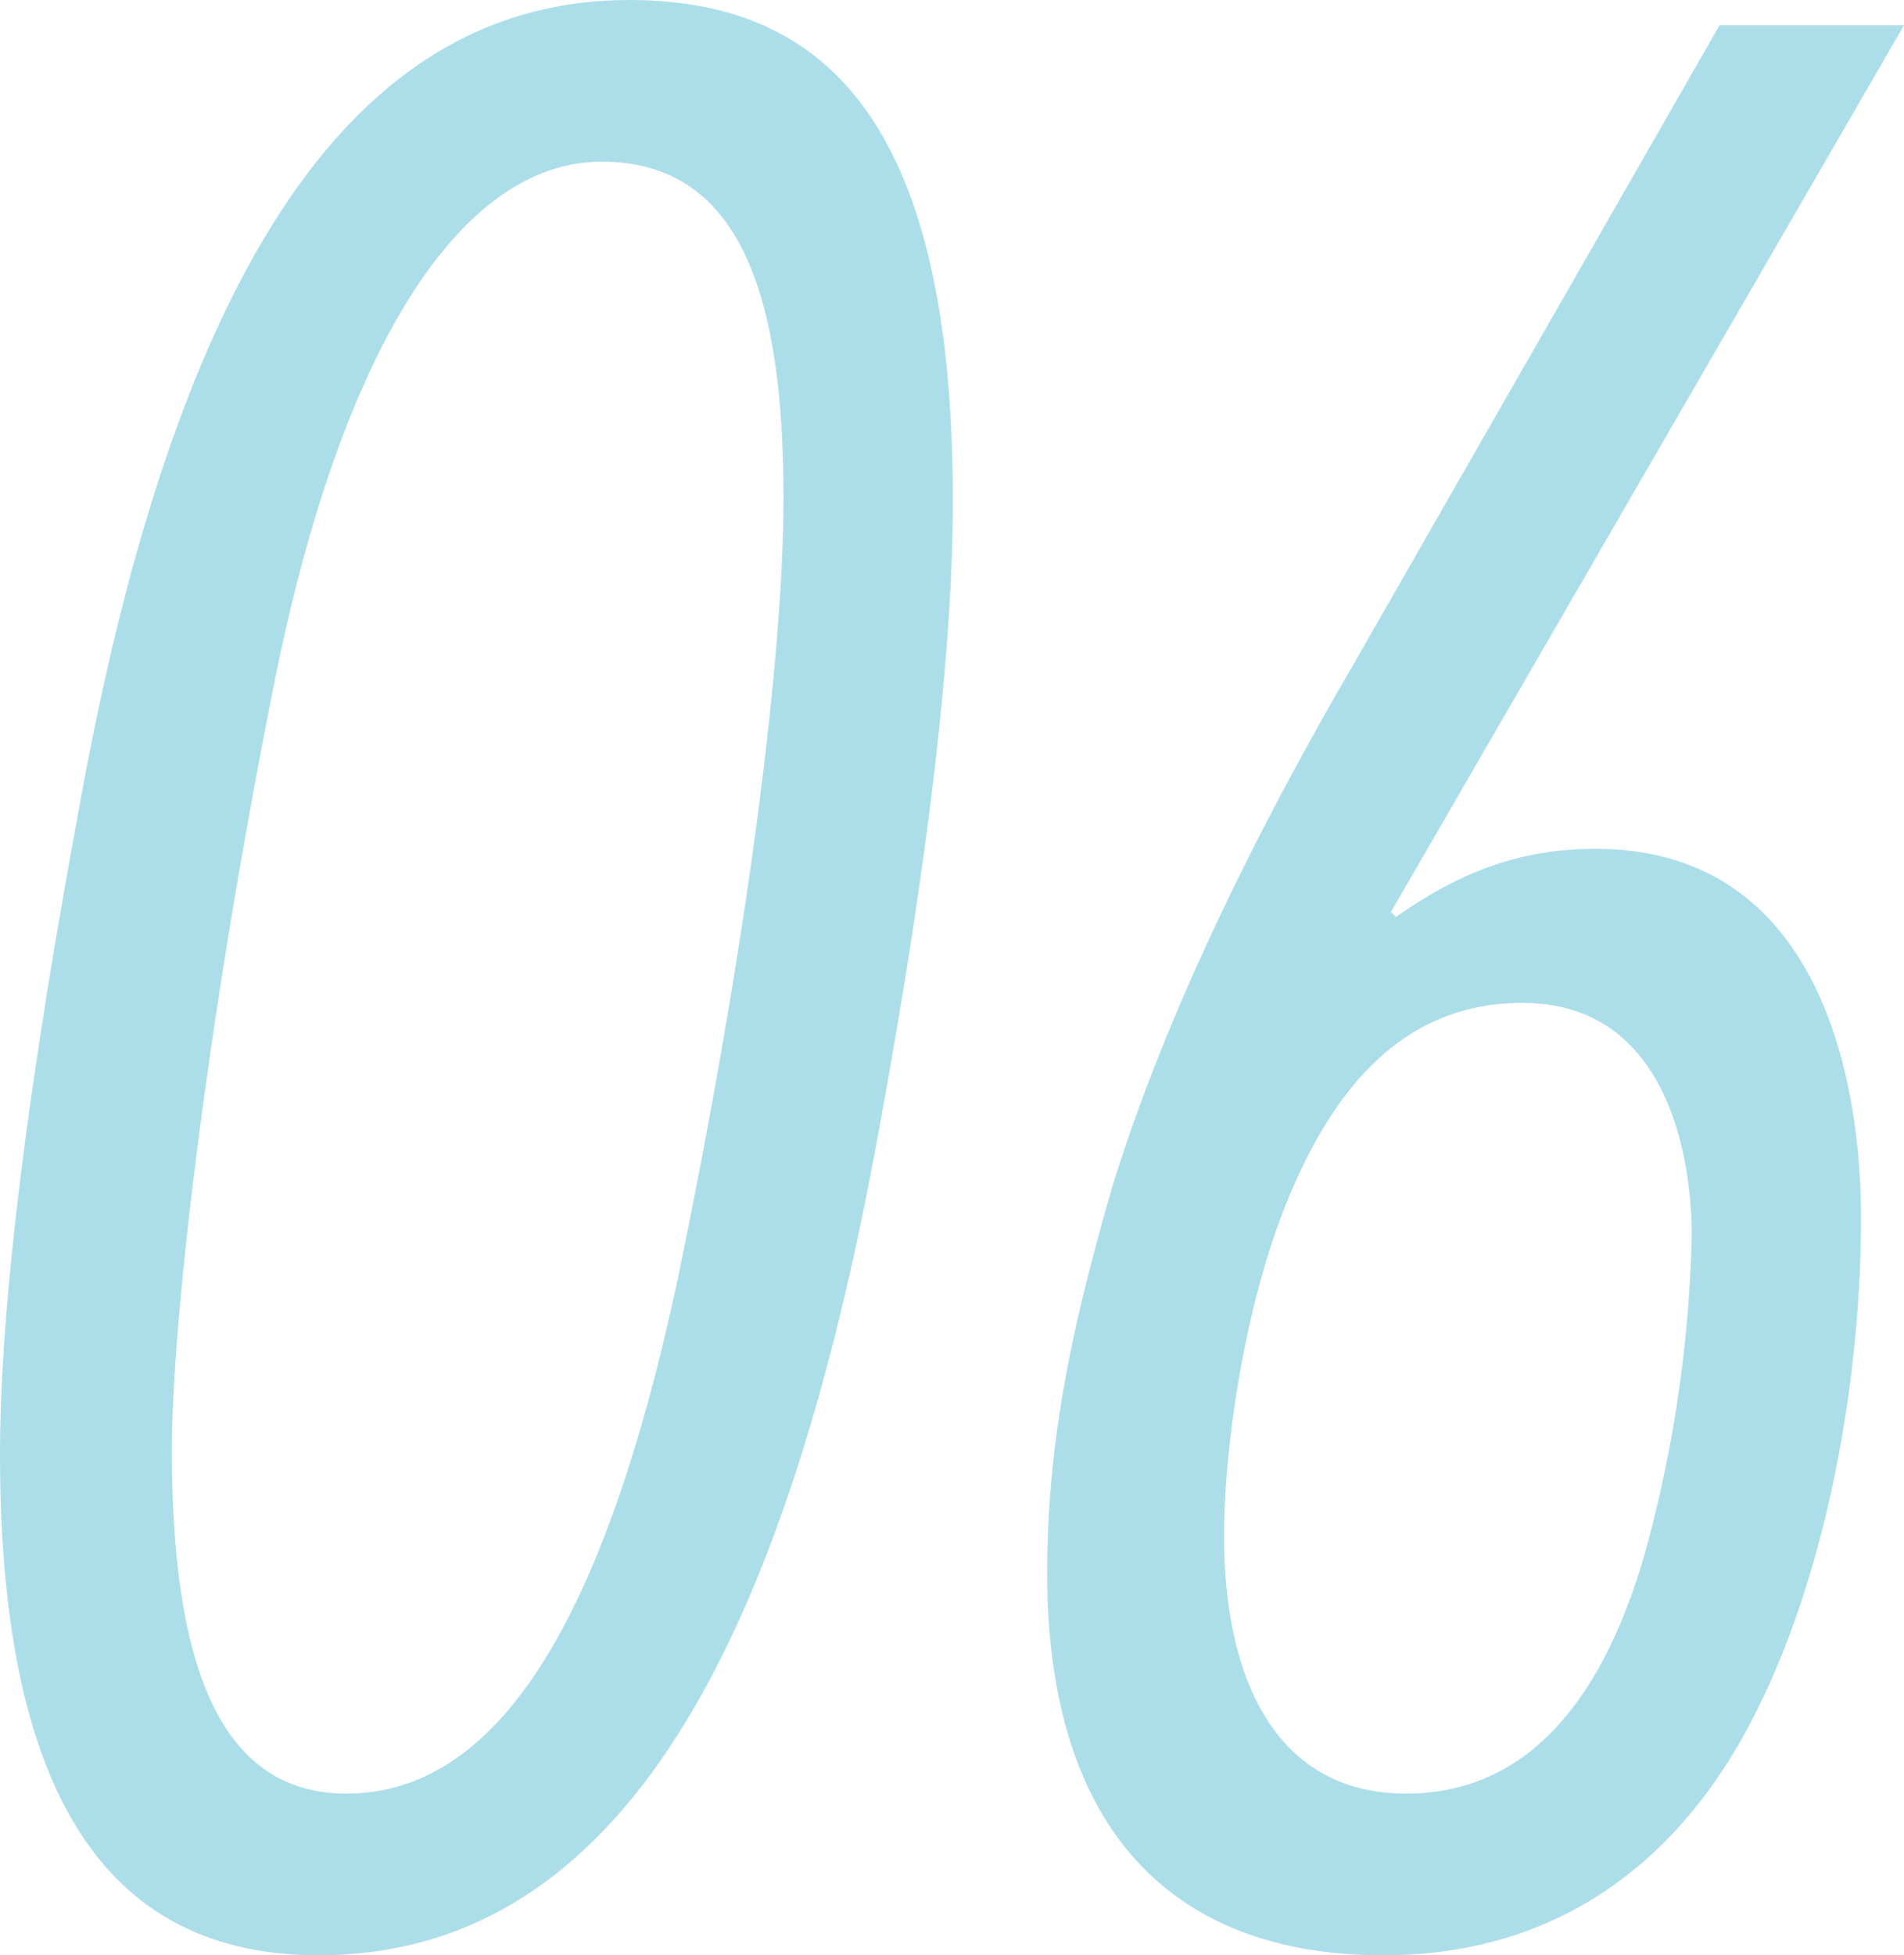
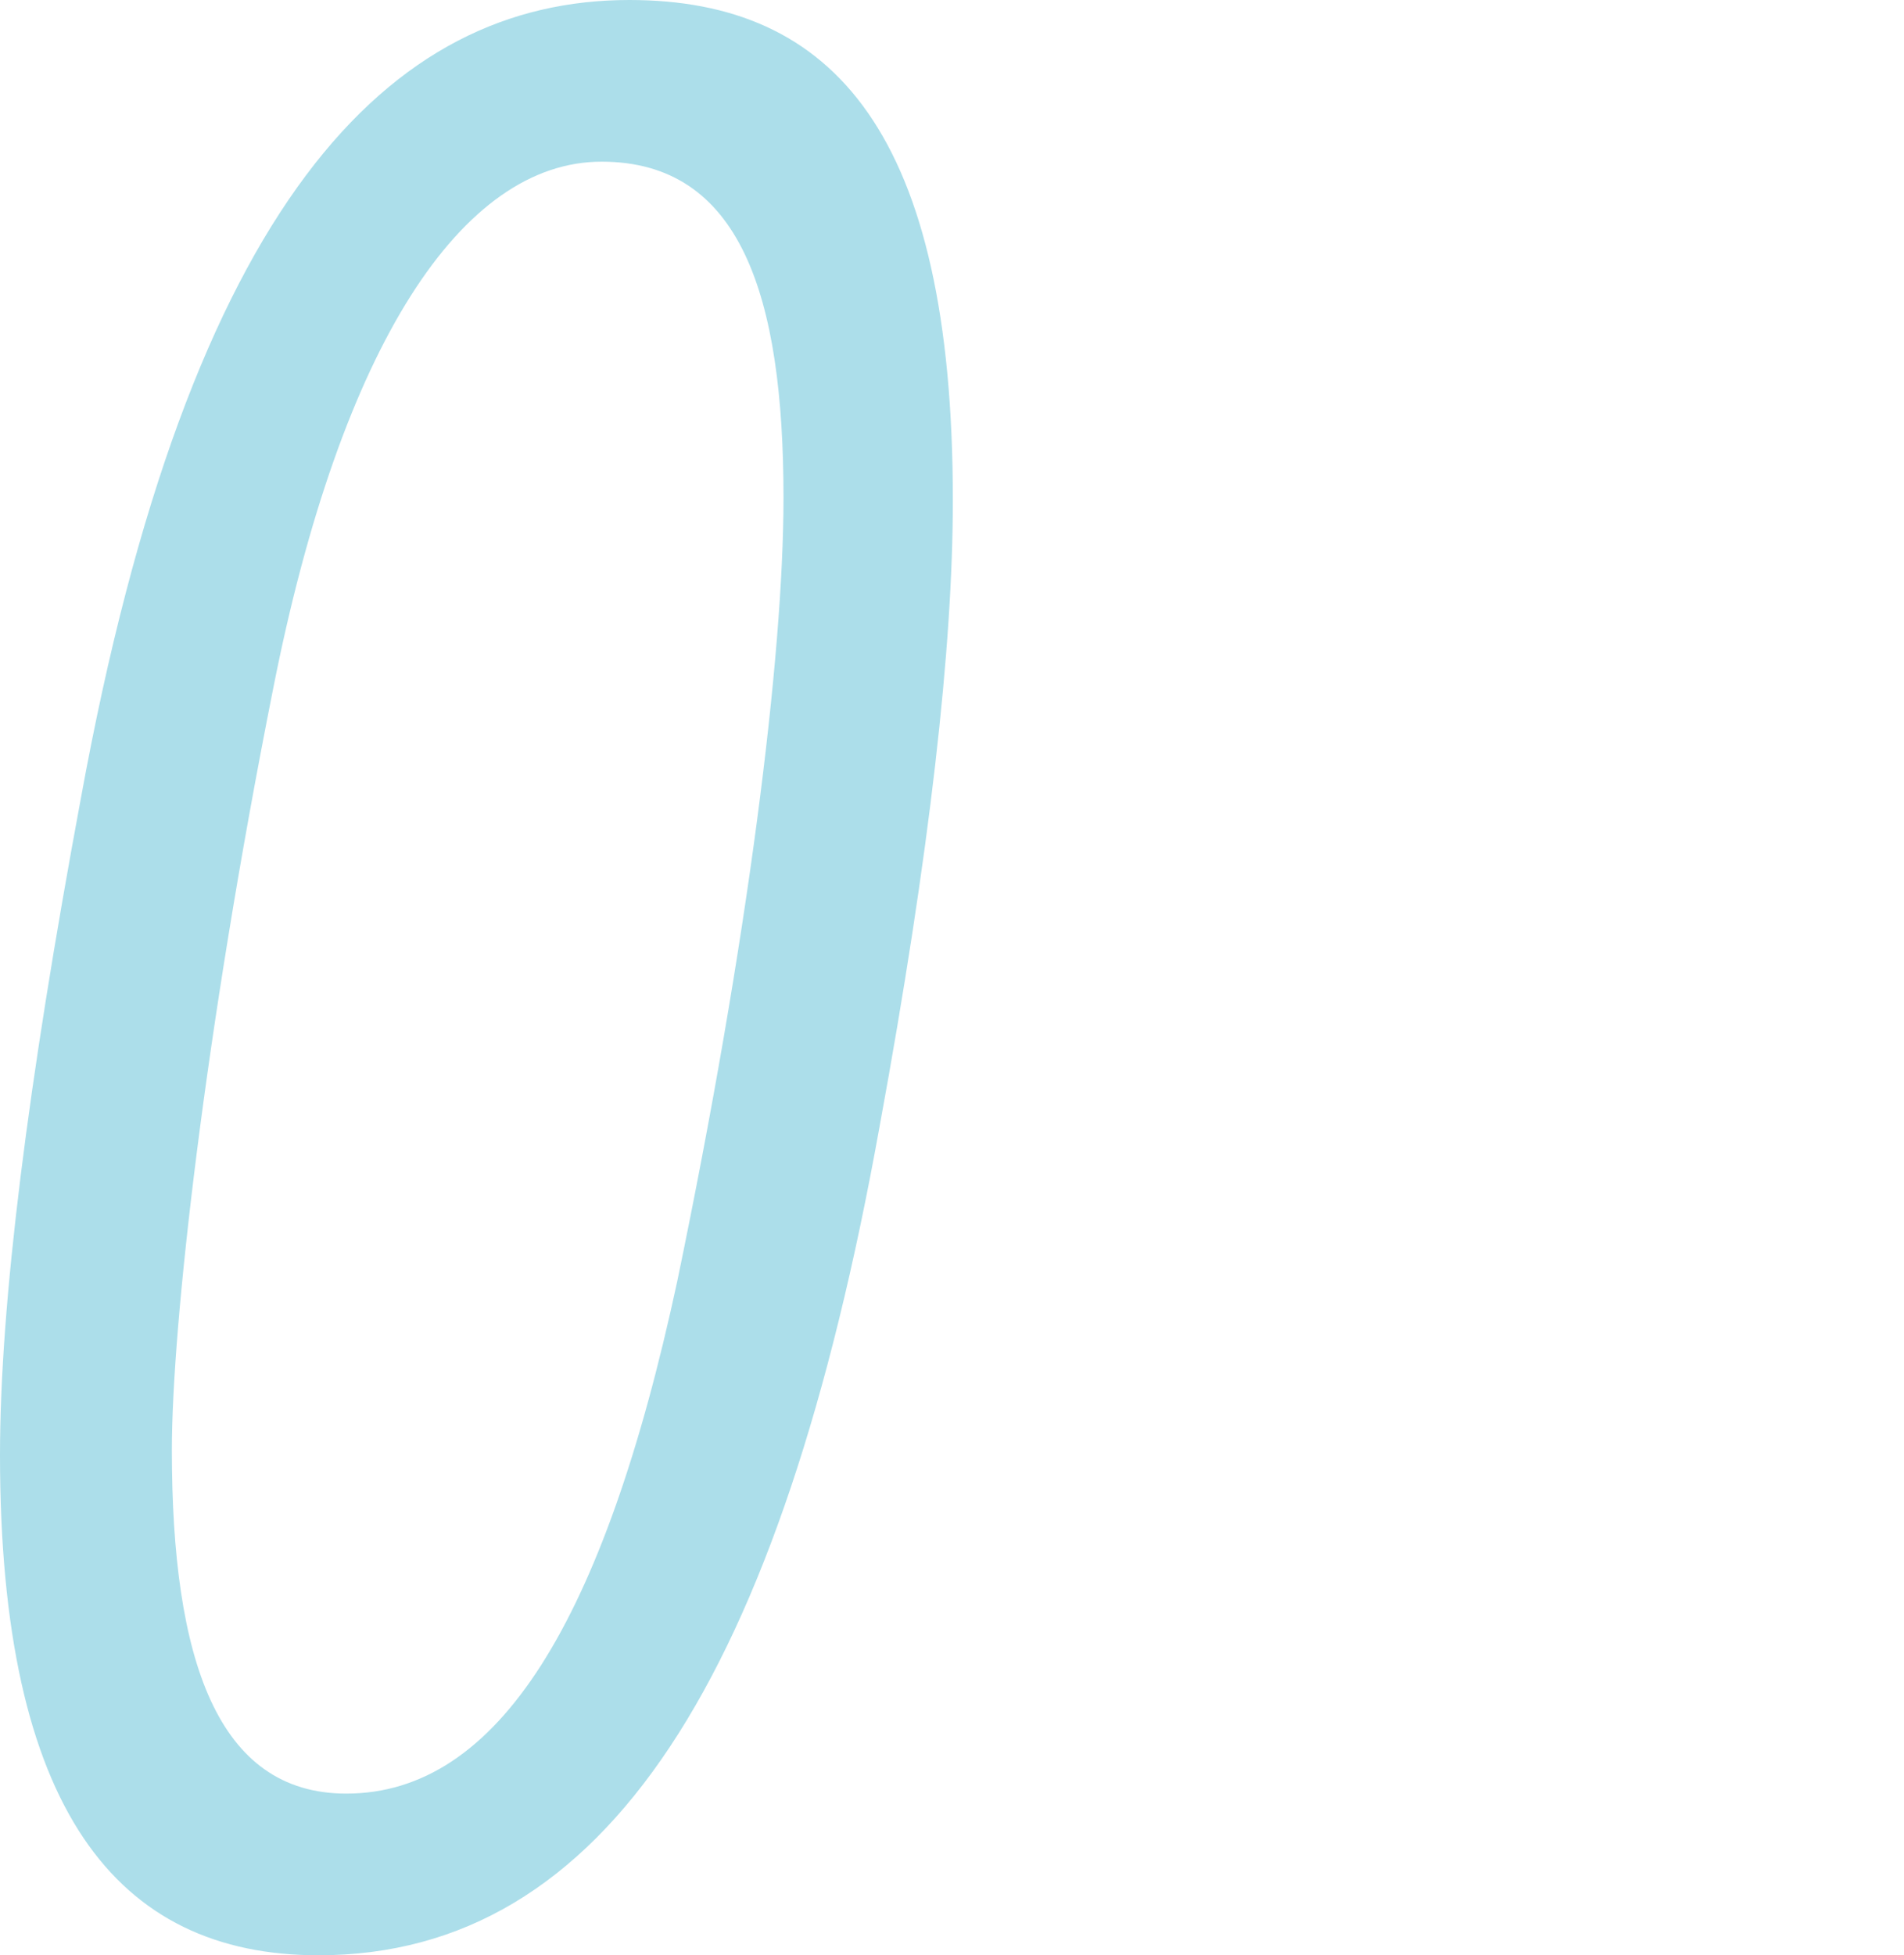
<svg xmlns="http://www.w3.org/2000/svg" width="226" height="232" viewBox="0 0 226 232">
  <g transform="translate(-46.85 -1206.95)">
    <g transform="translate(46.85 1206.95)">
      <path d="M116.25,150.635c-11.7,65.044-32.4,98.315-66.6,98.315-24,0-37.8-17.385-37.8-59.349,0-17.984,3.3-44.062,9.6-77.933,12.9-70.739,36.6-94.718,65.1-94.718,24.3,0,38.4,15.886,38.4,59.349,0,17.385-2.7,41.664-8.7,74.336Zm-24,18.284c8.4-40.465,12.6-74.036,12.6-92.92,0-23.979-5.1-39.866-21.6-39.866s-30.9,21.581-39,62.646c-8.1,40.765-12,75.535-12,90.222,0,24.879,5.4,40.765,20.7,40.765C70.95,229.766,83.55,209.384,92.25,168.919Z" transform="translate(-11.85 -16.95)" fill="#acdeea" />
-       <path d="M175.95,18.45l-60.9,105.208.6.6c7.2-5.1,14.4-8.093,23.7-8.093,26.7,0,31.5,27.576,31.5,43.762,0,20.382-4.5,44.661-14.1,61.746-9.3,16.486-23.7,25.777-42.6,25.777-26.4,0-39.9-16.486-39.9-45.26,0-15.886,3-29.674,7.8-46.16,5.1-16.486,14.1-36.868,28.2-61.147l43.8-76.433h21.9Zm-30.6,180.742a154.35,154.35,0,0,0,5.4-37.168c0-2.7,0-27.576-20.1-27.576-11.4,0-20.1,6.594-26.4,20.082-6.3,13.188-9,32.072-9,43.162,0,17.685,6.6,30.573,21.6,30.573C133.05,228.267,141.15,214.179,145.35,199.192Z" transform="translate(50.05 -15.45)" fill="#acdeea" />
    </g>
  </g>
</svg>